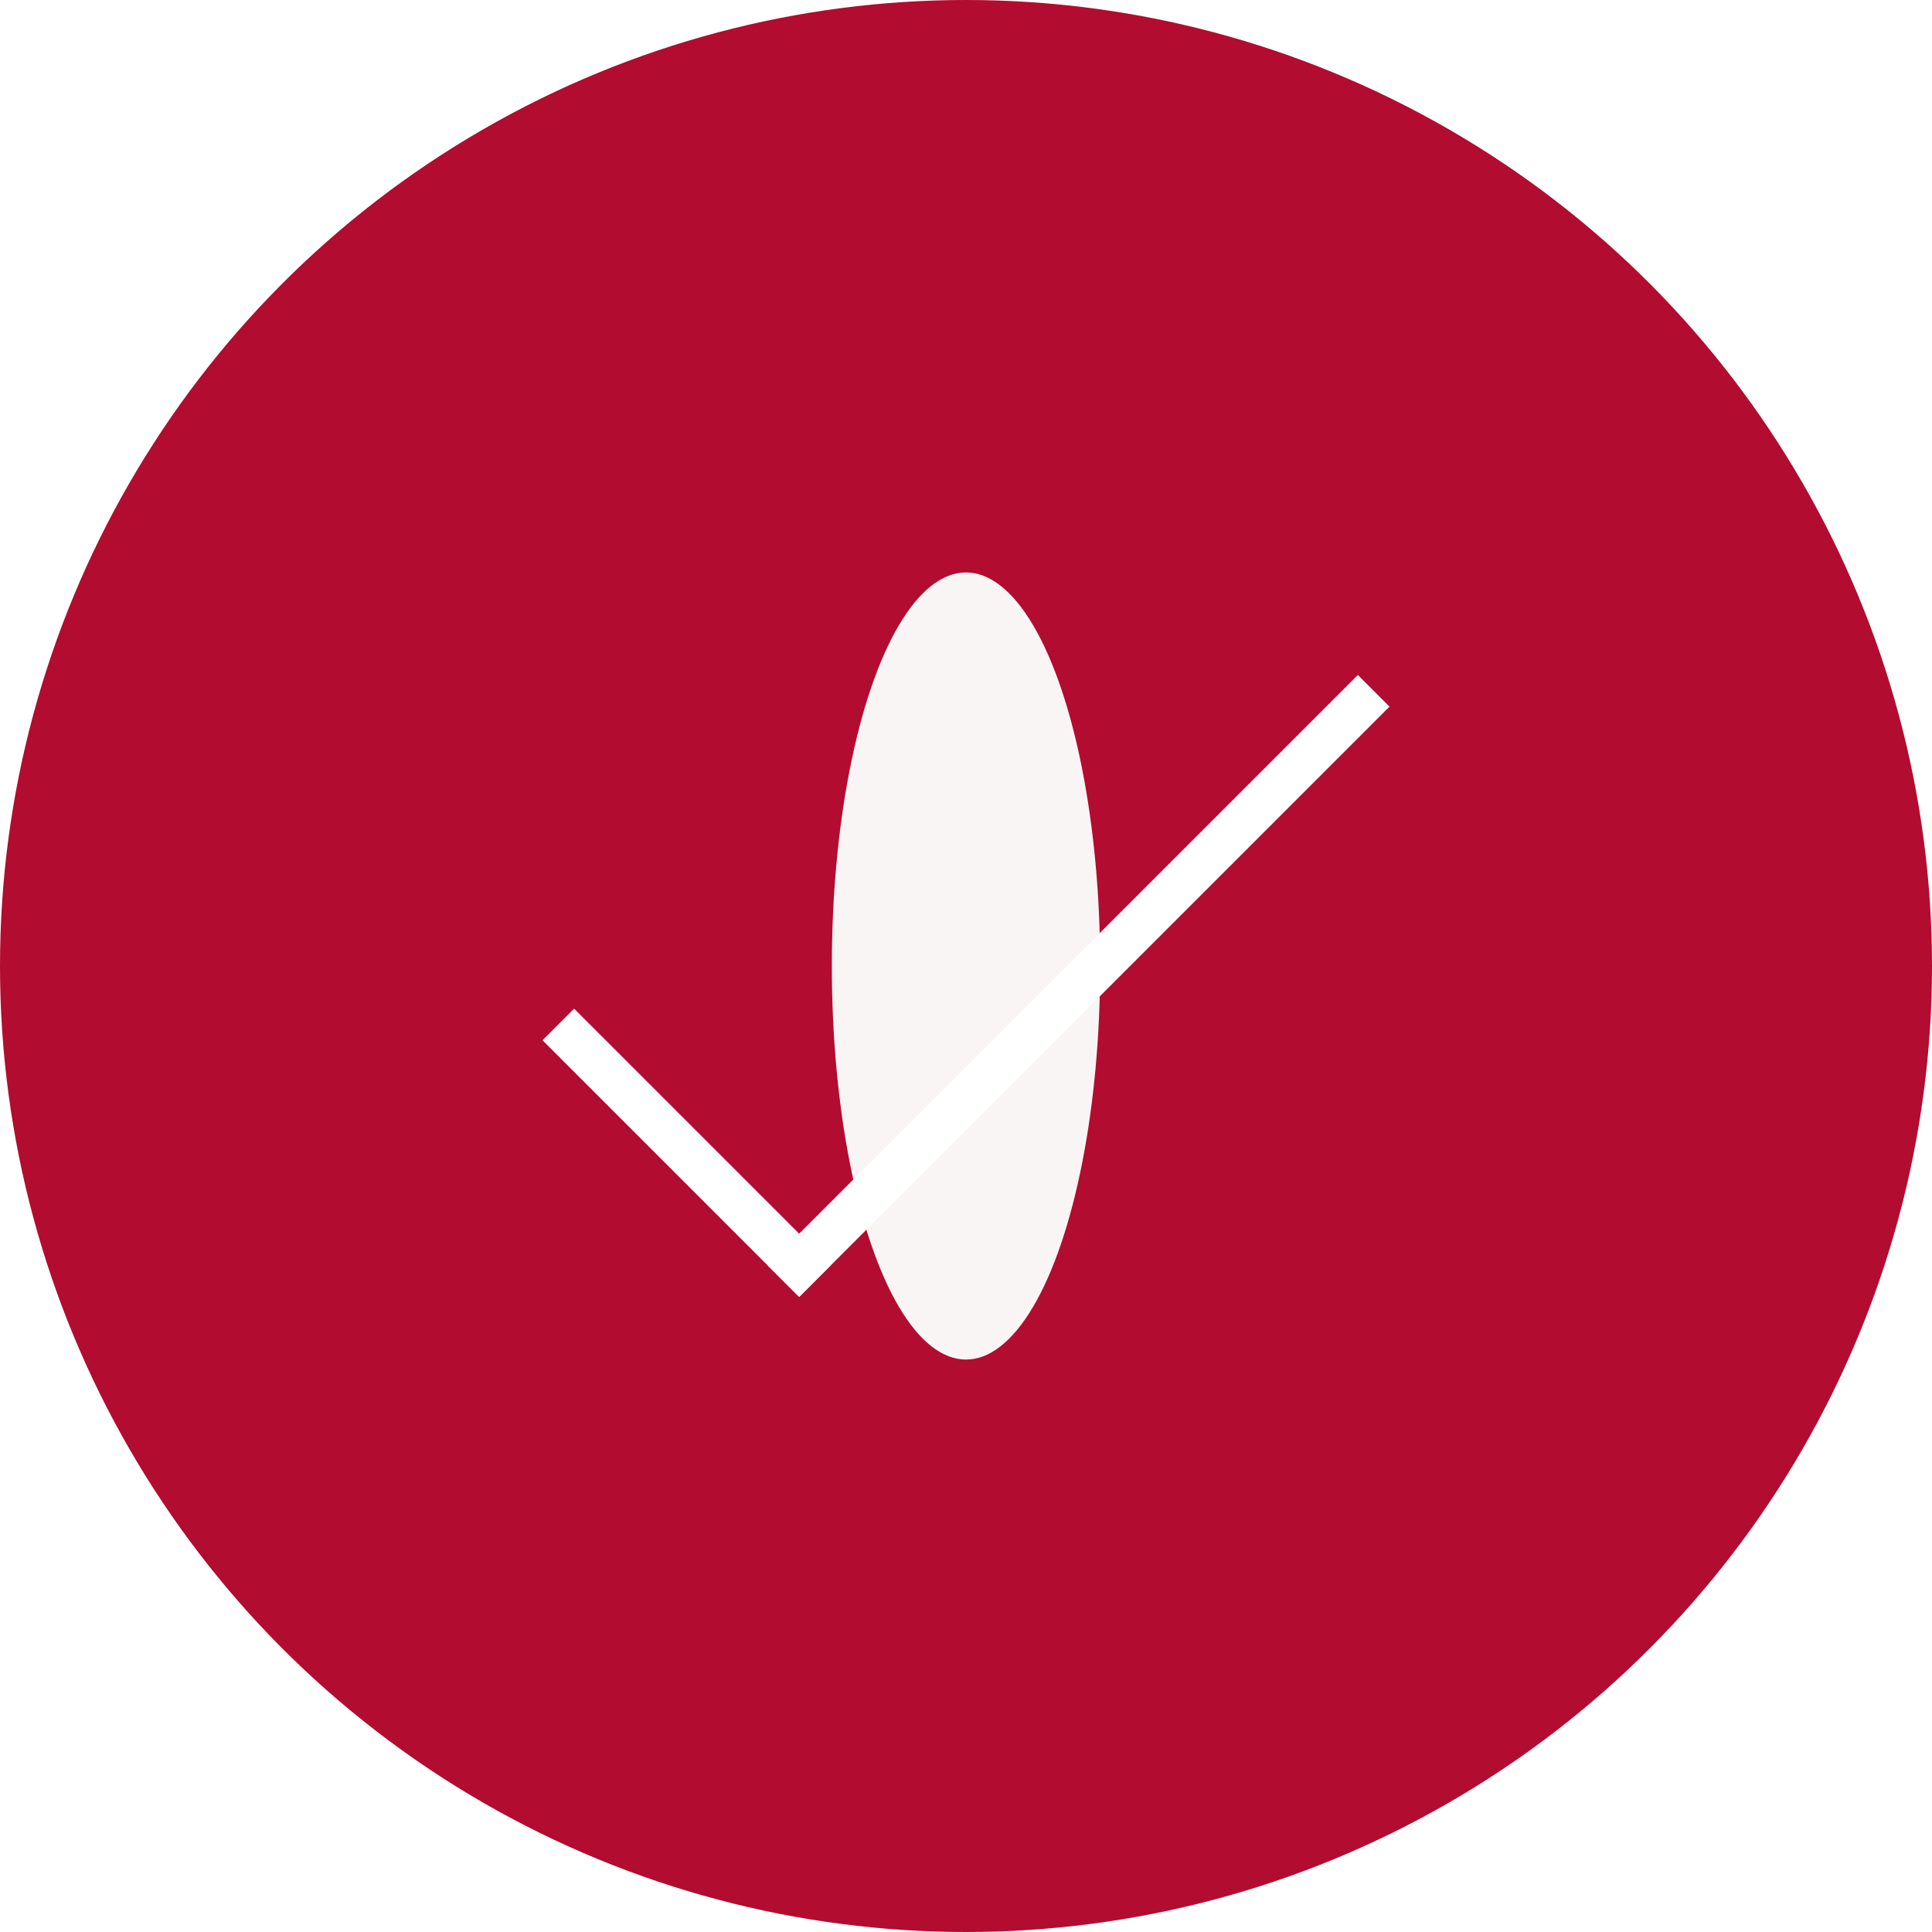
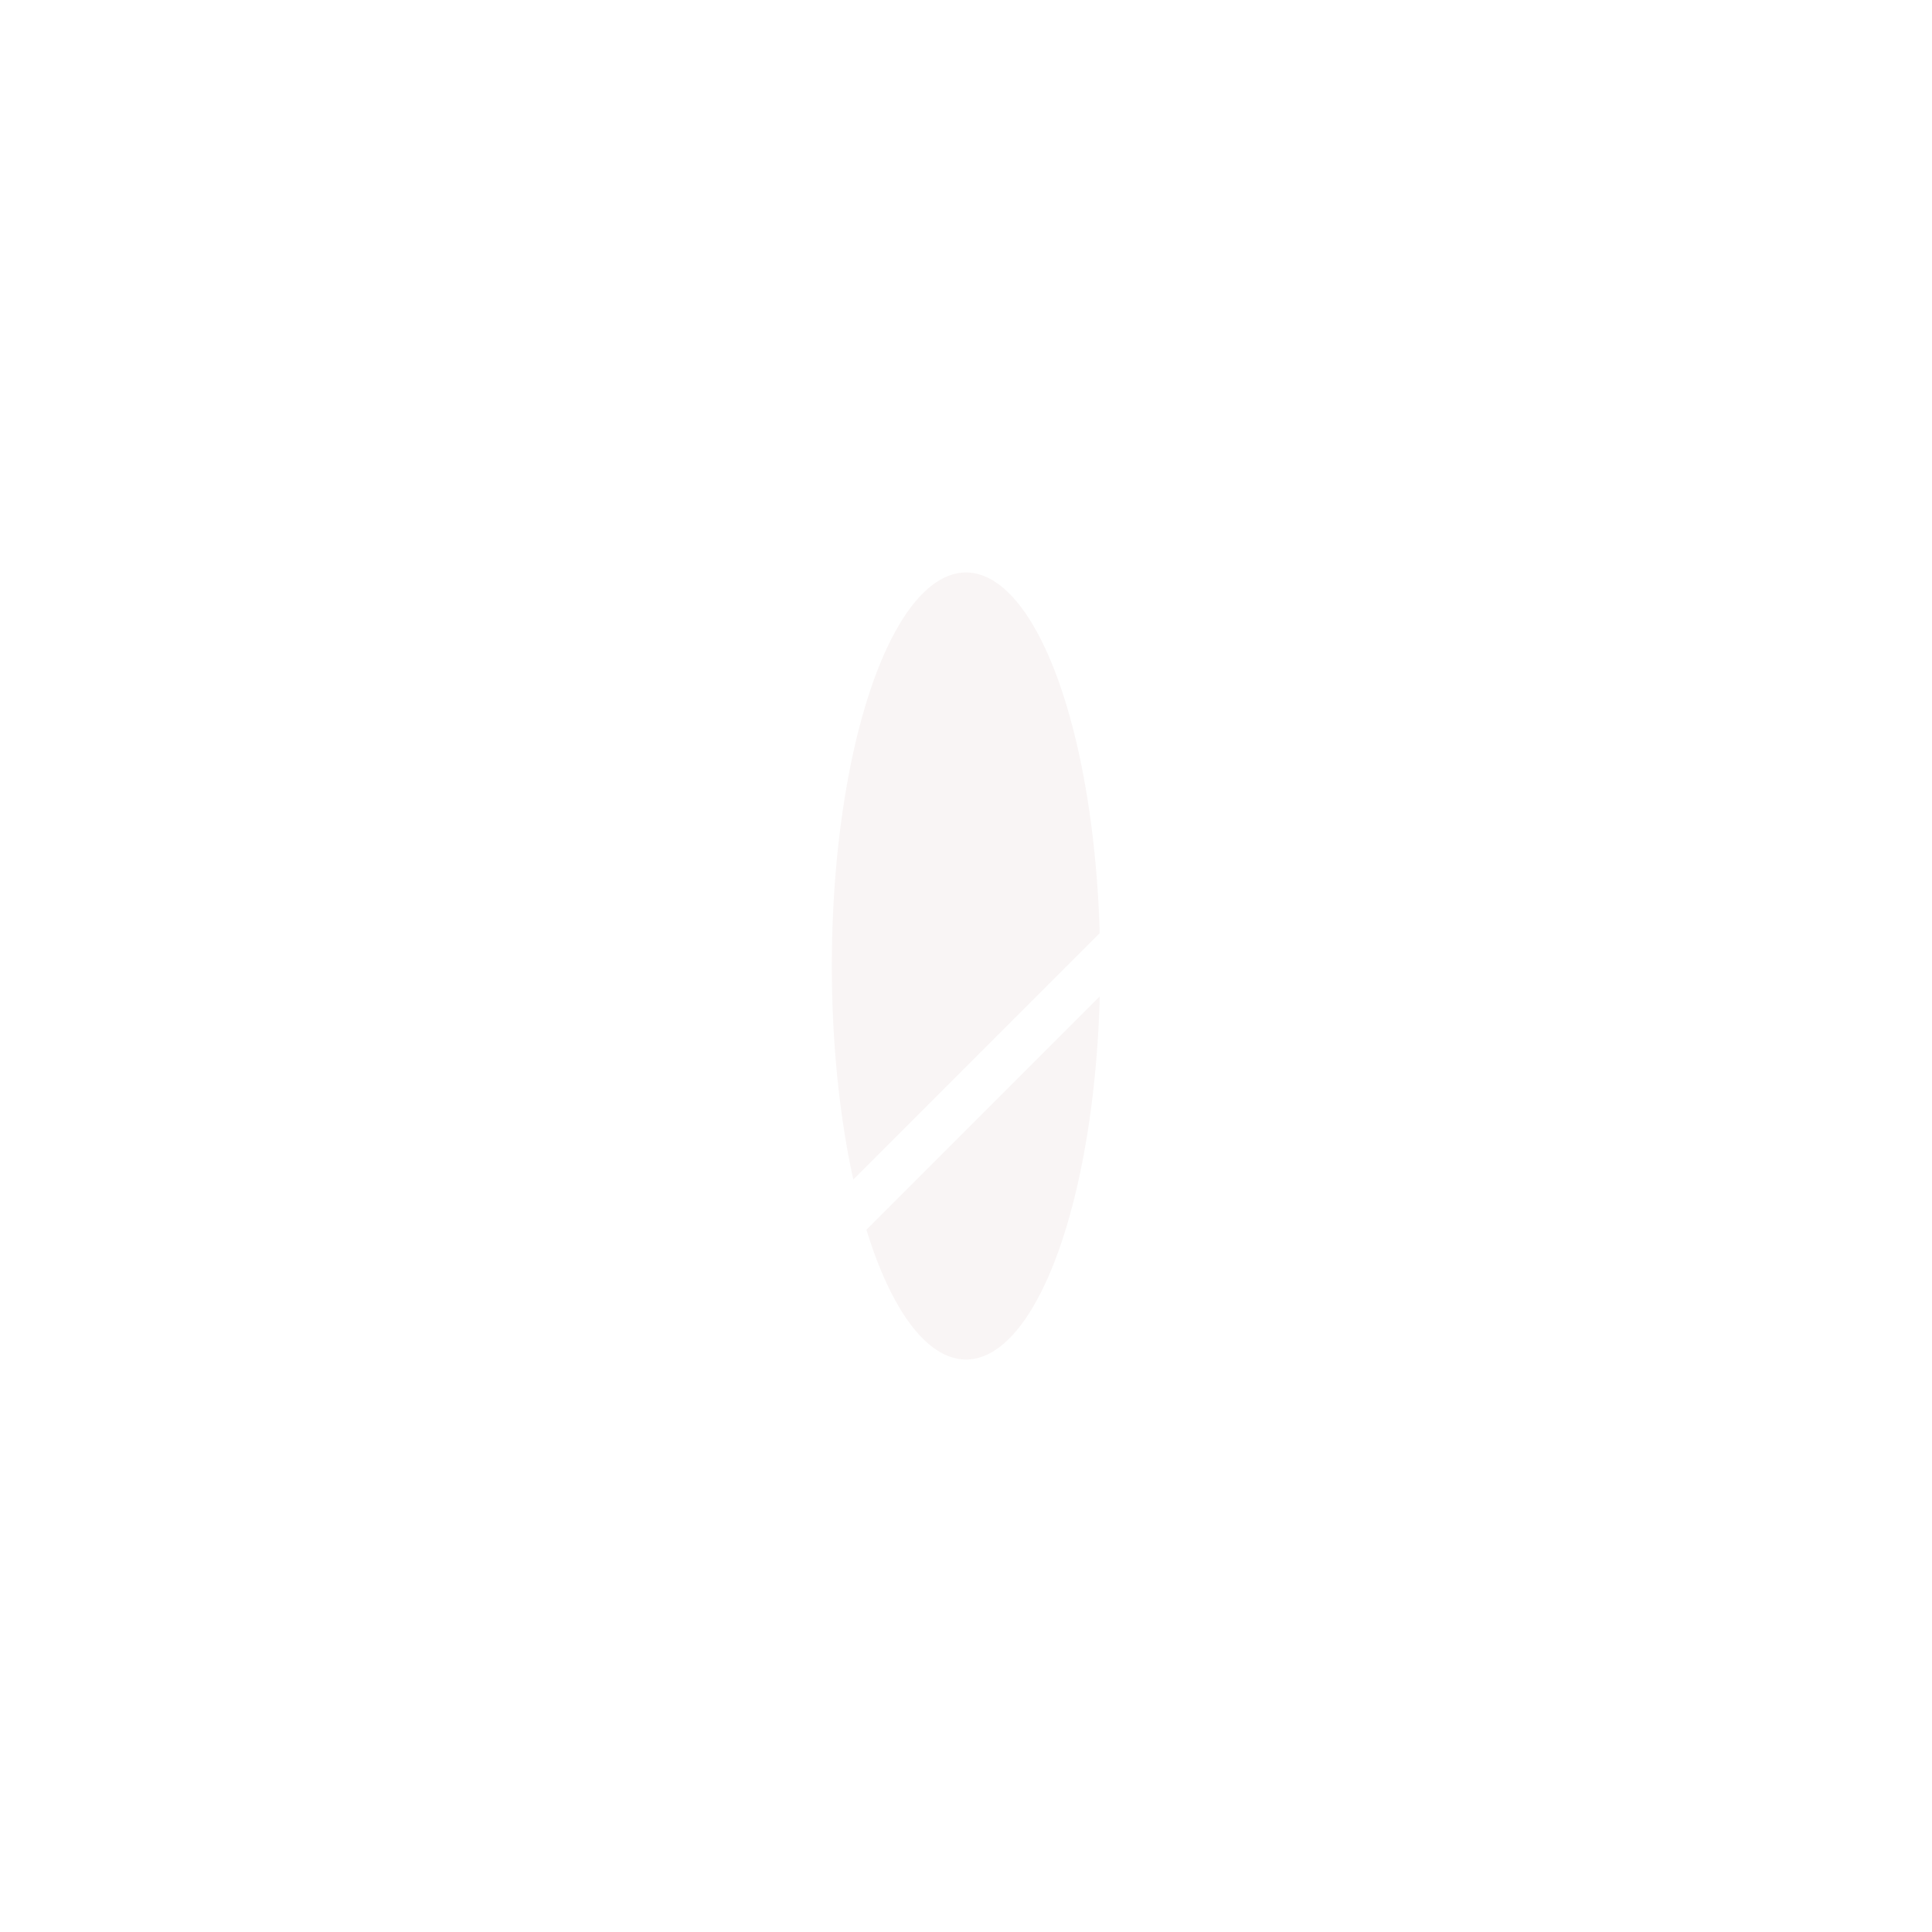
<svg xmlns="http://www.w3.org/2000/svg" width="216" height="216" viewBox="0 0 216 216" fill="none">
-   <circle cx="108" cy="108" r="108" fill="#B20C30" />
  <mask id="mask0_264_2" style="mask-type:alpha" maskUnits="userSpaceOnUse" x="0" y="0" width="216" height="216">
    <circle cx="108" cy="108" r="108" fill="#B20C30" />
  </mask>
  <g mask="url(#mask0_264_2)">
    <g filter="url(#filter0_f_264_2)">
      <ellipse cx="108" cy="108" rx="15" ry="44" fill="#F9F5F5" />
    </g>
  </g>
  <line x1="62.42" y1="114.537" x2="91.116" y2="143.233" stroke="white" stroke-width="5" />
  <line x1="87.58" y1="143.232" x2="153.58" y2="77.232" stroke="white" stroke-width="5" />
  <defs>
    <filter id="filter0_f_264_2" x="36.3" y="7.3" width="143.4" height="201.4" filterUnits="userSpaceOnUse" color-interpolation-filters="sRGB">
      <feFlood flood-opacity="0" result="BackgroundImageFix" />
      <feBlend mode="normal" in="SourceGraphic" in2="BackgroundImageFix" result="shape" />
      <feGaussianBlur stdDeviation="28.35" result="effect1_foregroundBlur_264_2" />
    </filter>
  </defs>
</svg>